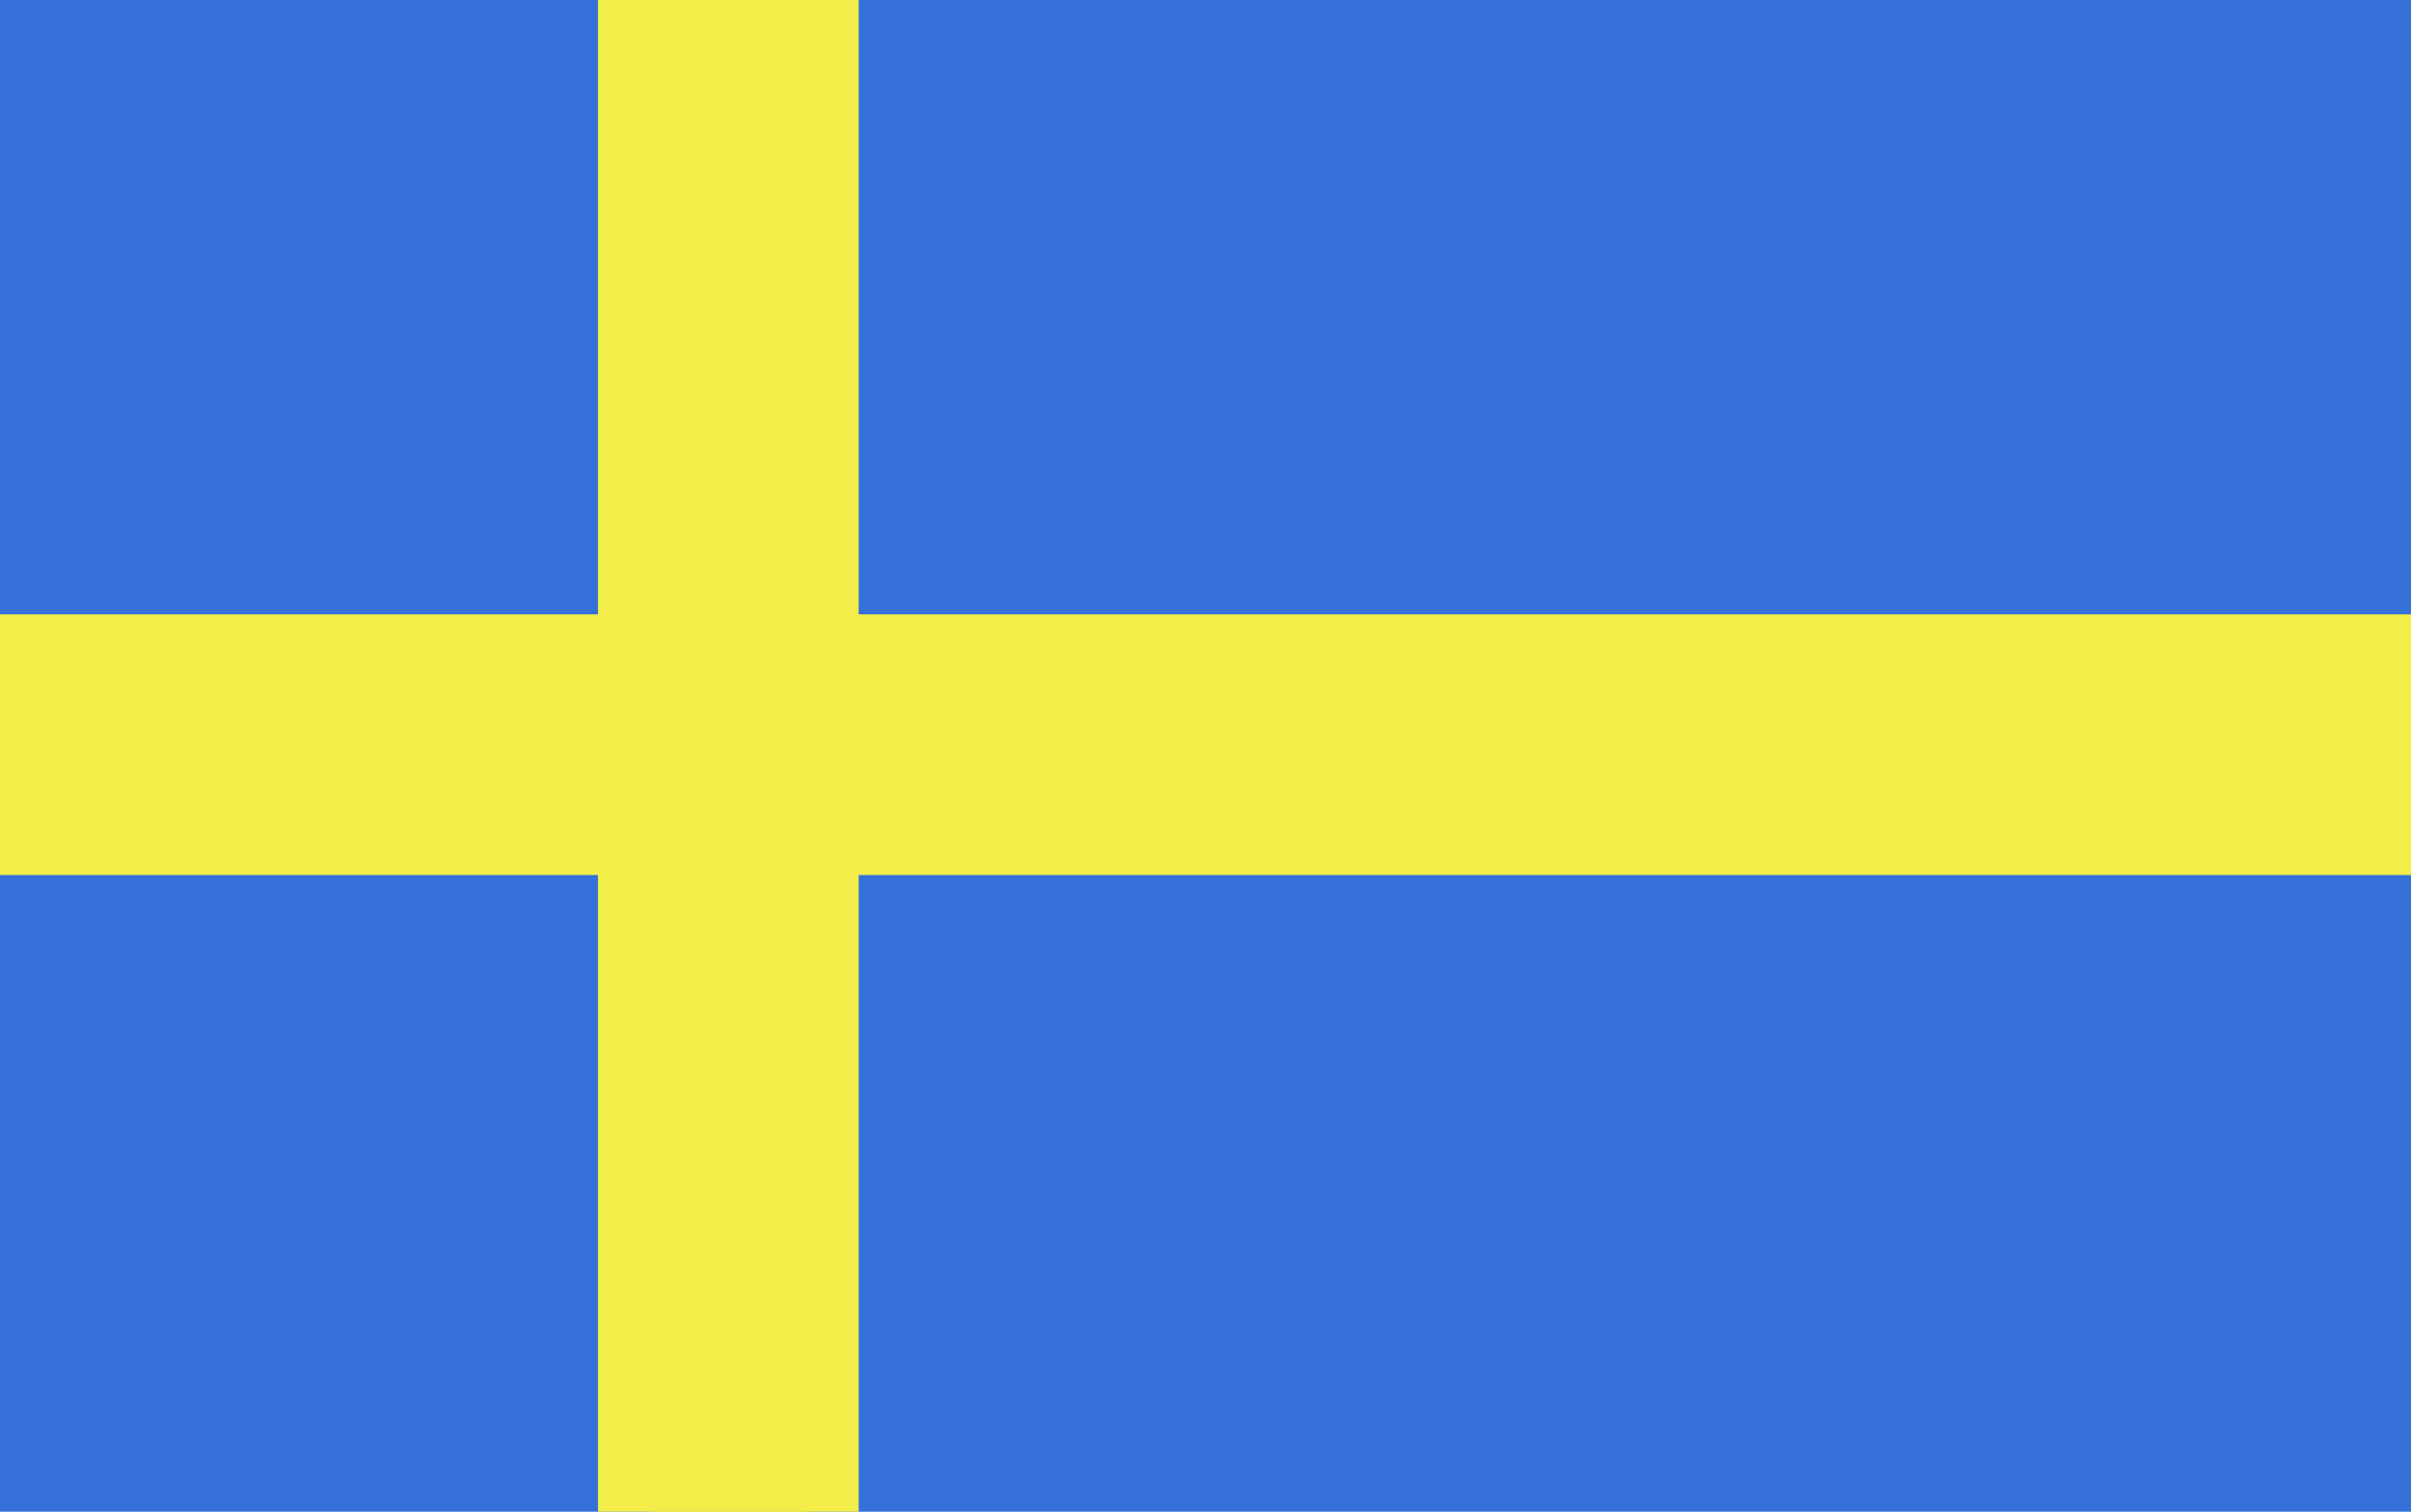
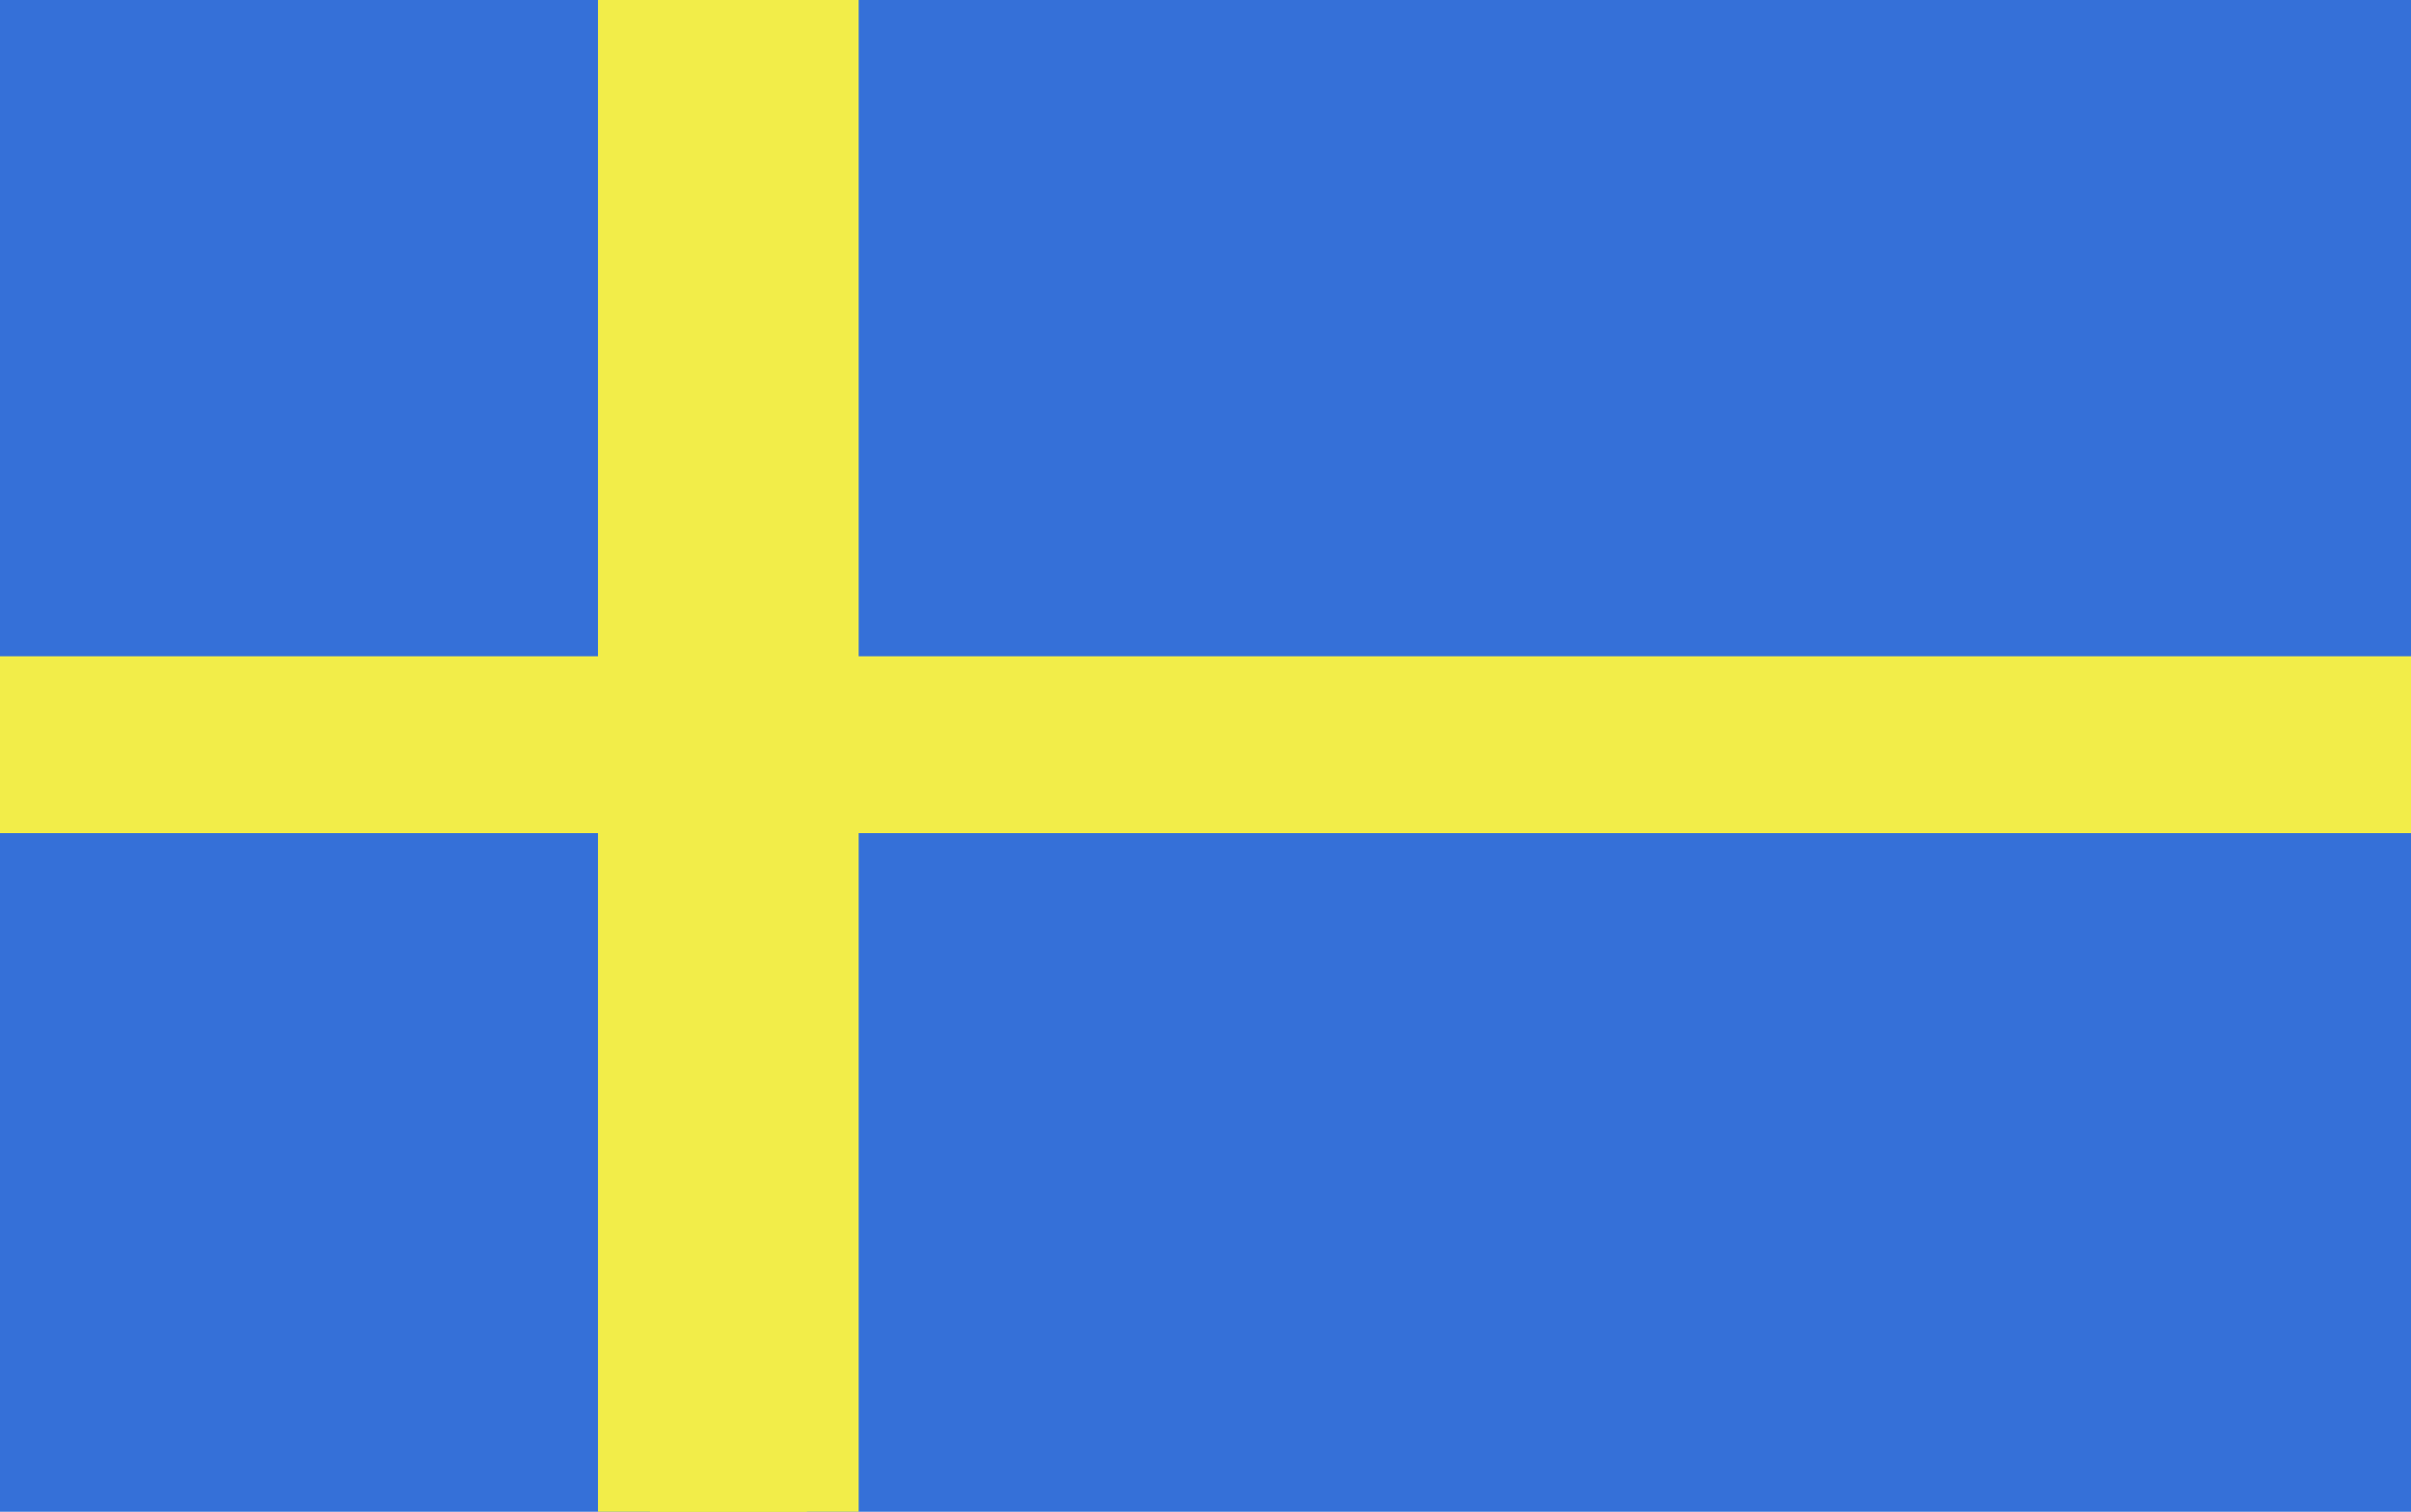
<svg xmlns="http://www.w3.org/2000/svg" id="katman_2" data-name="katman 2" viewBox="0 0 109.87 68.9">
  <defs>
    <style>
      .cls-1 {
        fill: #3570d8;
      }

      .cls-2 {
        fill: #f2ed49;
      }
    </style>
  </defs>
  <g id="Capa_1" data-name="Capa 1">
    <g>
      <rect class="cls-1" width="109.87" height="68.9" />
      <g>
-         <rect class="cls-2" y="28" width="109.87" height="11.88" />
        <rect class="cls-2" x="27.25" width="11.88" height="68.9" />
        <rect class="cls-2" x="29.62" width="7.15" height="68.9" />
        <rect class="cls-2" y="29.91" width="109.87" height="8.06" />
      </g>
    </g>
  </g>
</svg>